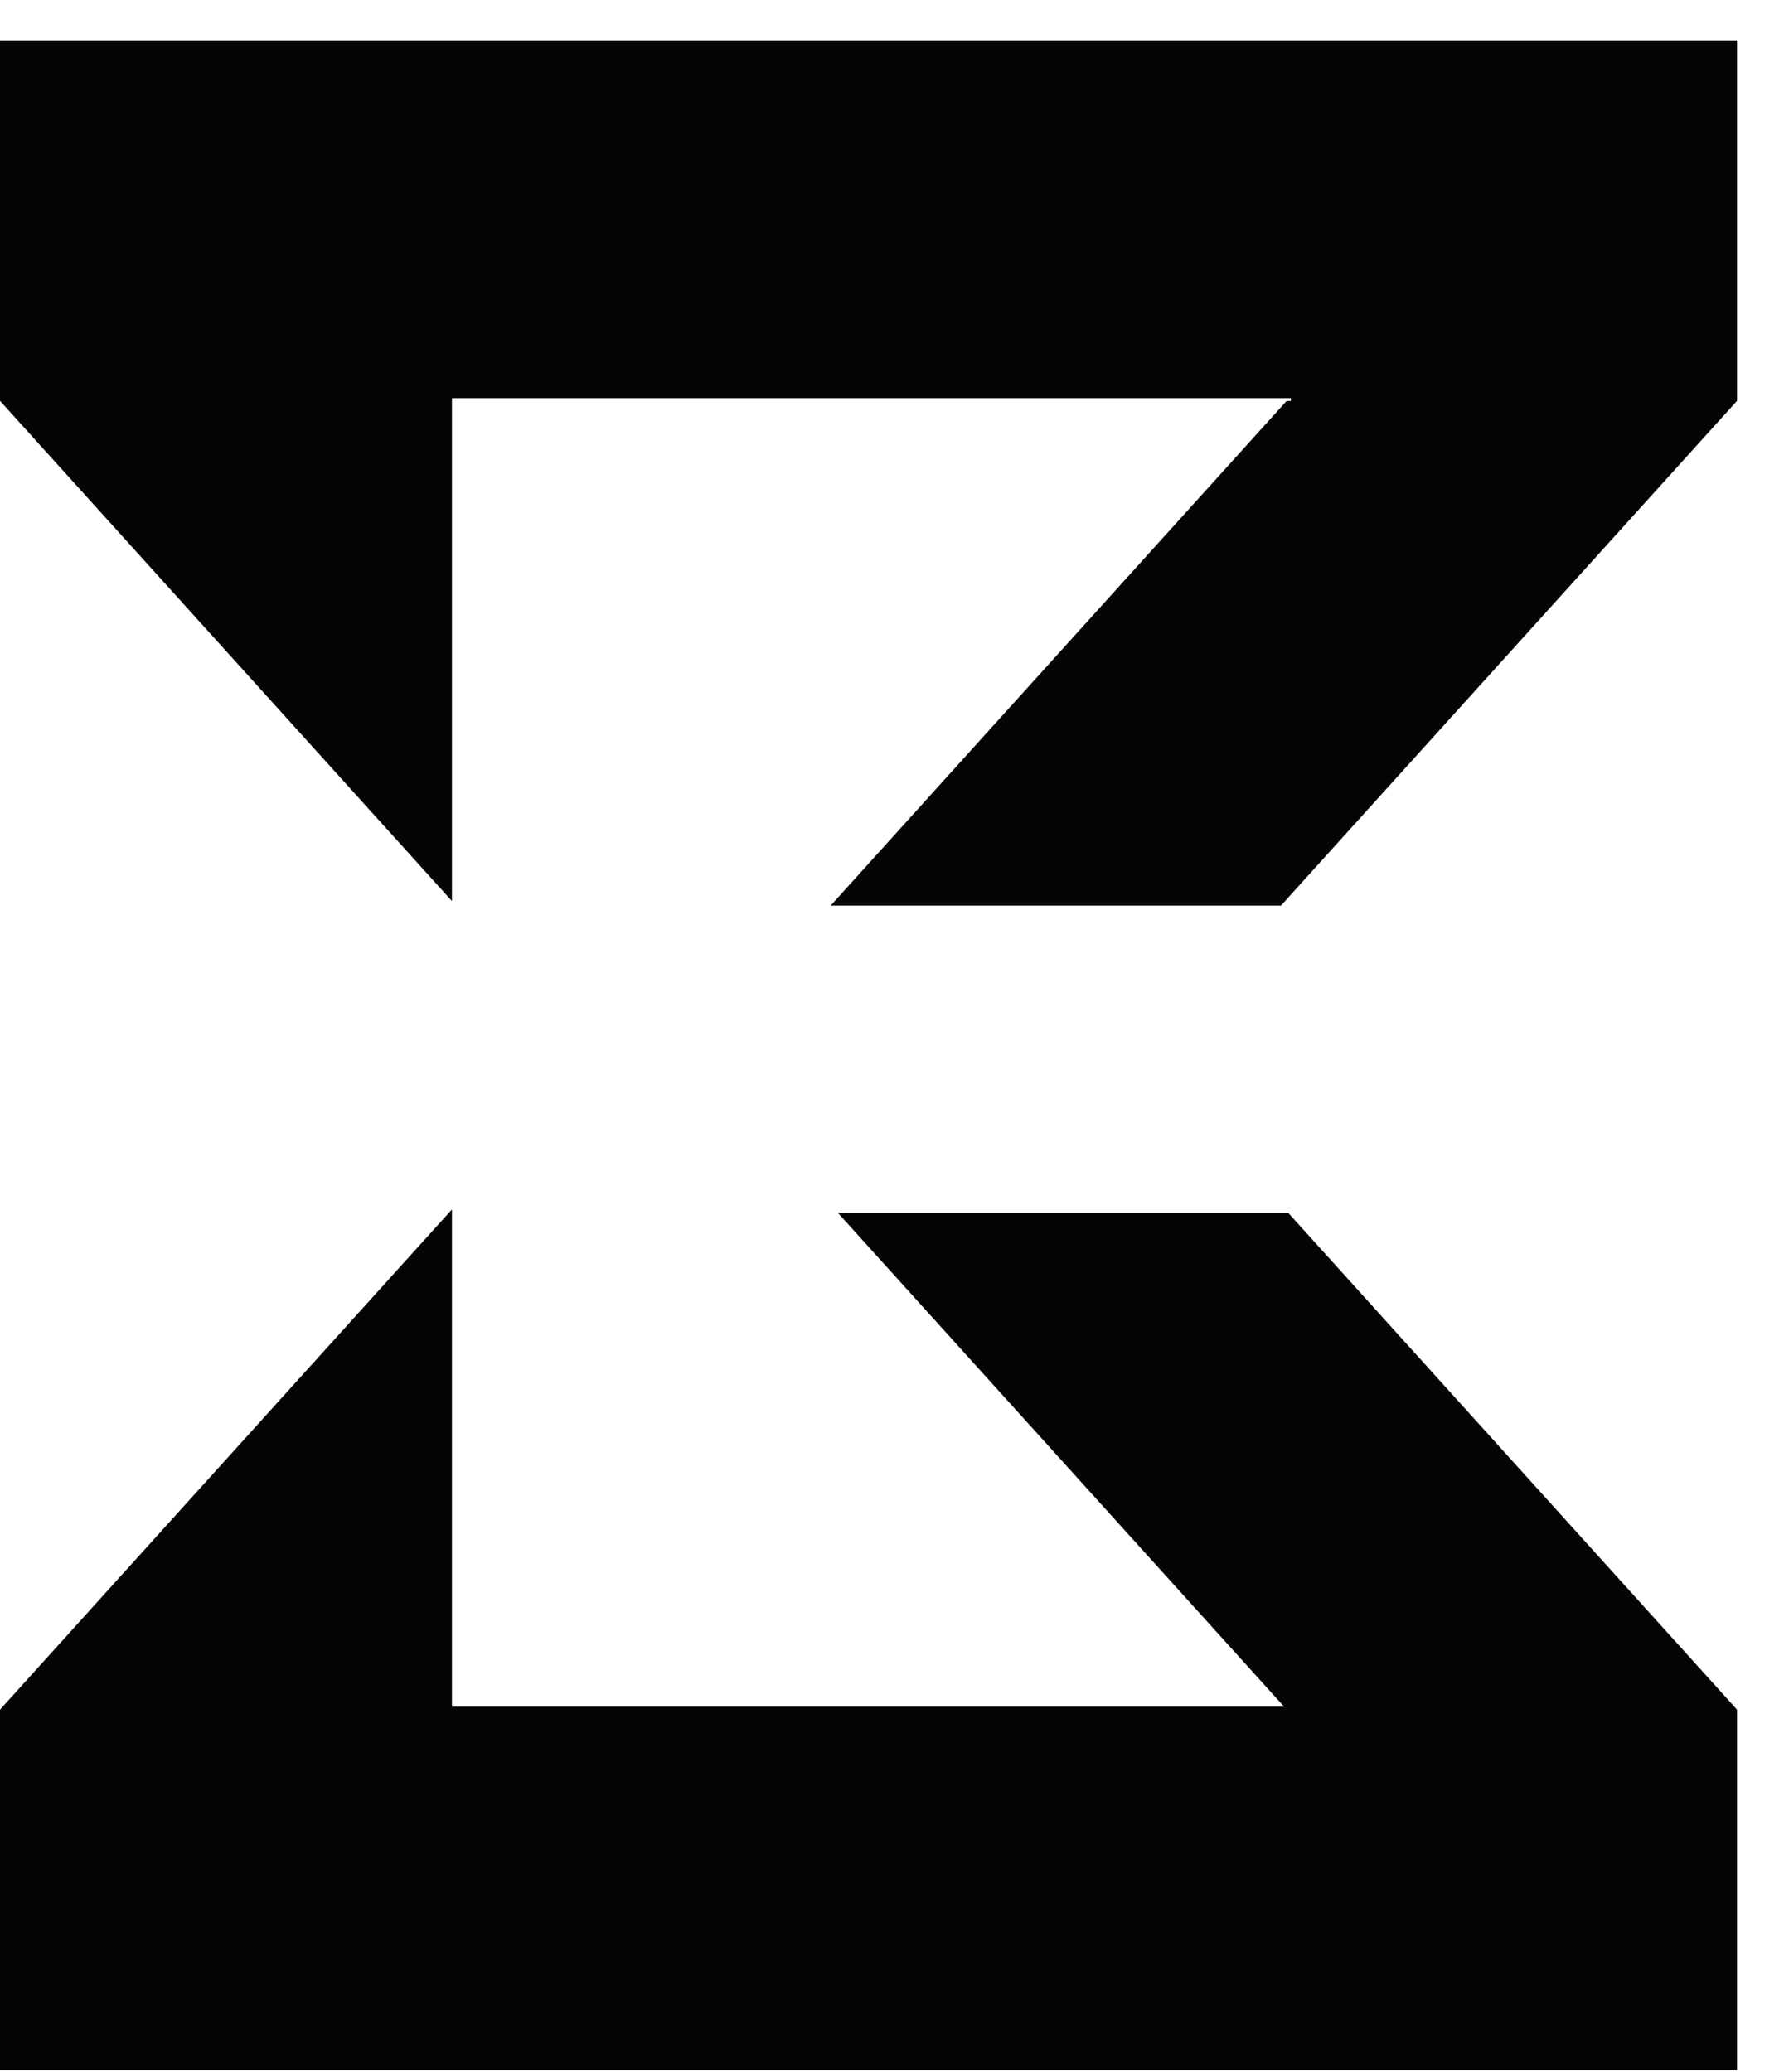
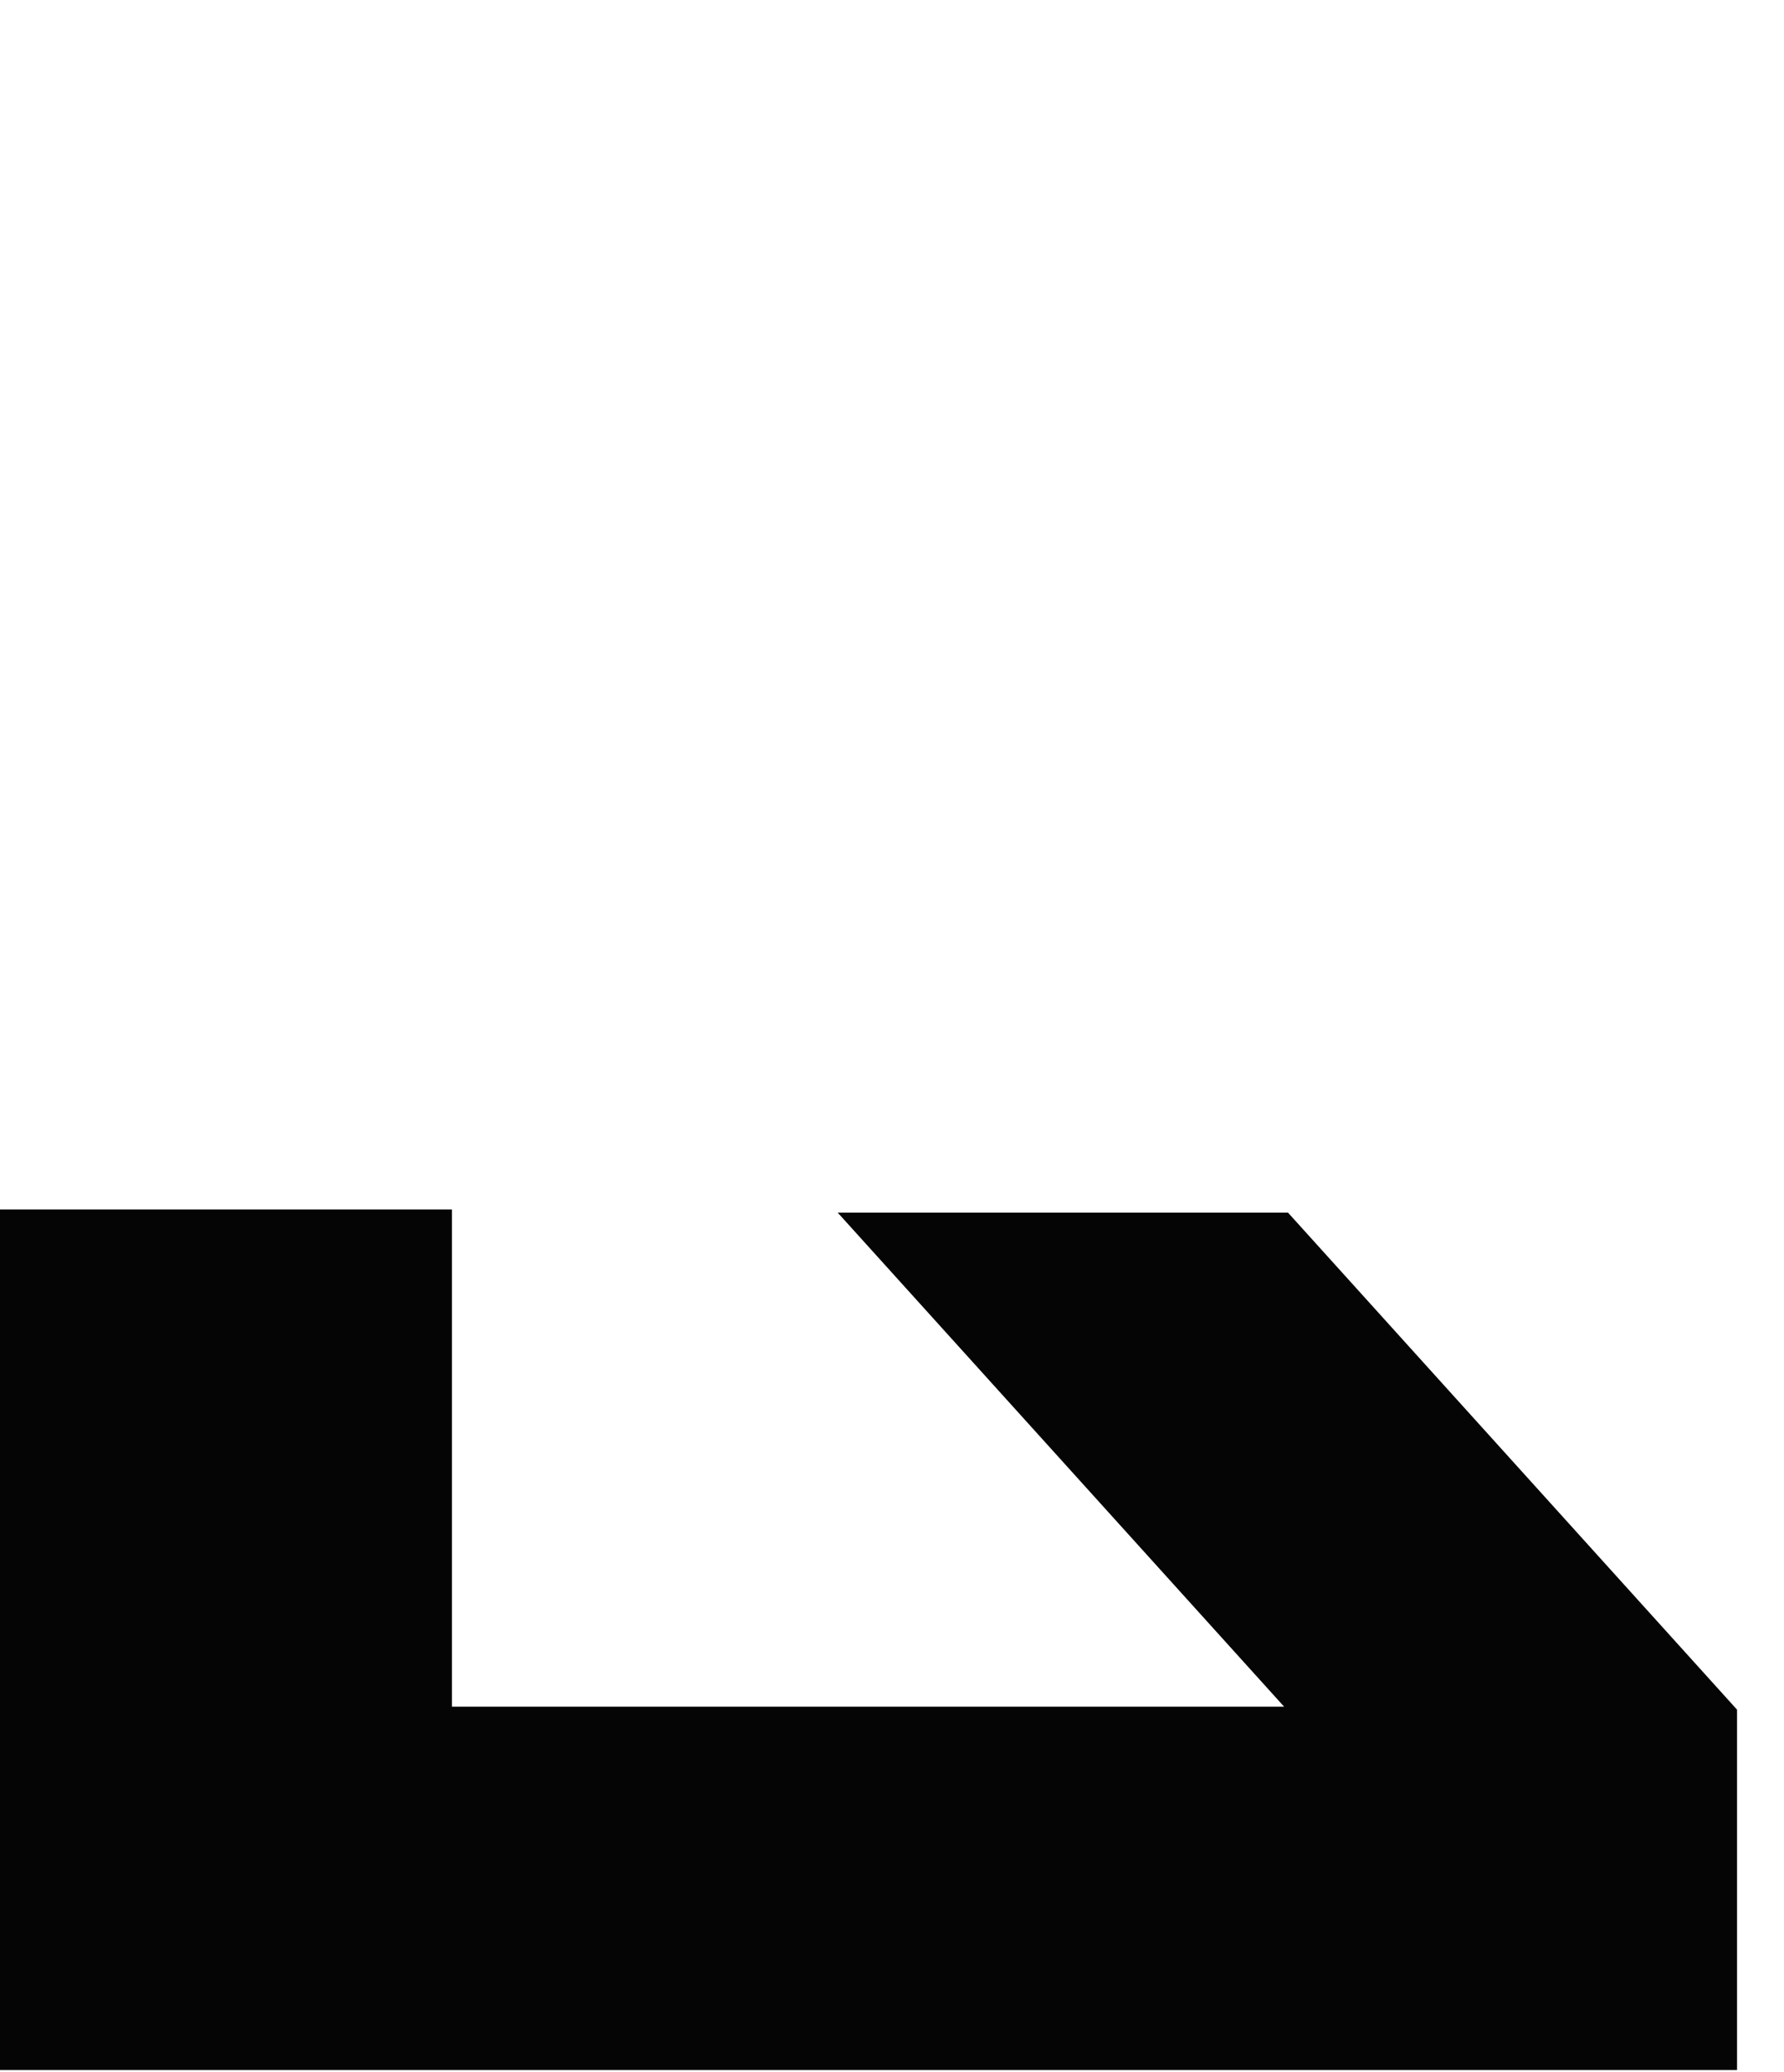
<svg xmlns="http://www.w3.org/2000/svg" fill="none" viewBox="0 0 31 36" height="36" width="31">
-   <path fill="#050506" d="M22.382 21.068H14.557L22.314 29.651H7.853V21.012L0.002 29.7H0V35.963H30.184V29.7H30.182L22.382 21.068Z" />
-   <path fill="#050506" d="M0 0.702V6.966H0.002L7.853 15.654V6.917H22.432V6.966H22.357L14.435 15.732H22.26L30.182 6.966H30.184V0.702H0Z" />
+   <path fill="#050506" d="M22.382 21.068H14.557L22.314 29.651H7.853V21.012H0V35.963H30.184V29.7H30.182L22.382 21.068Z" />
</svg>